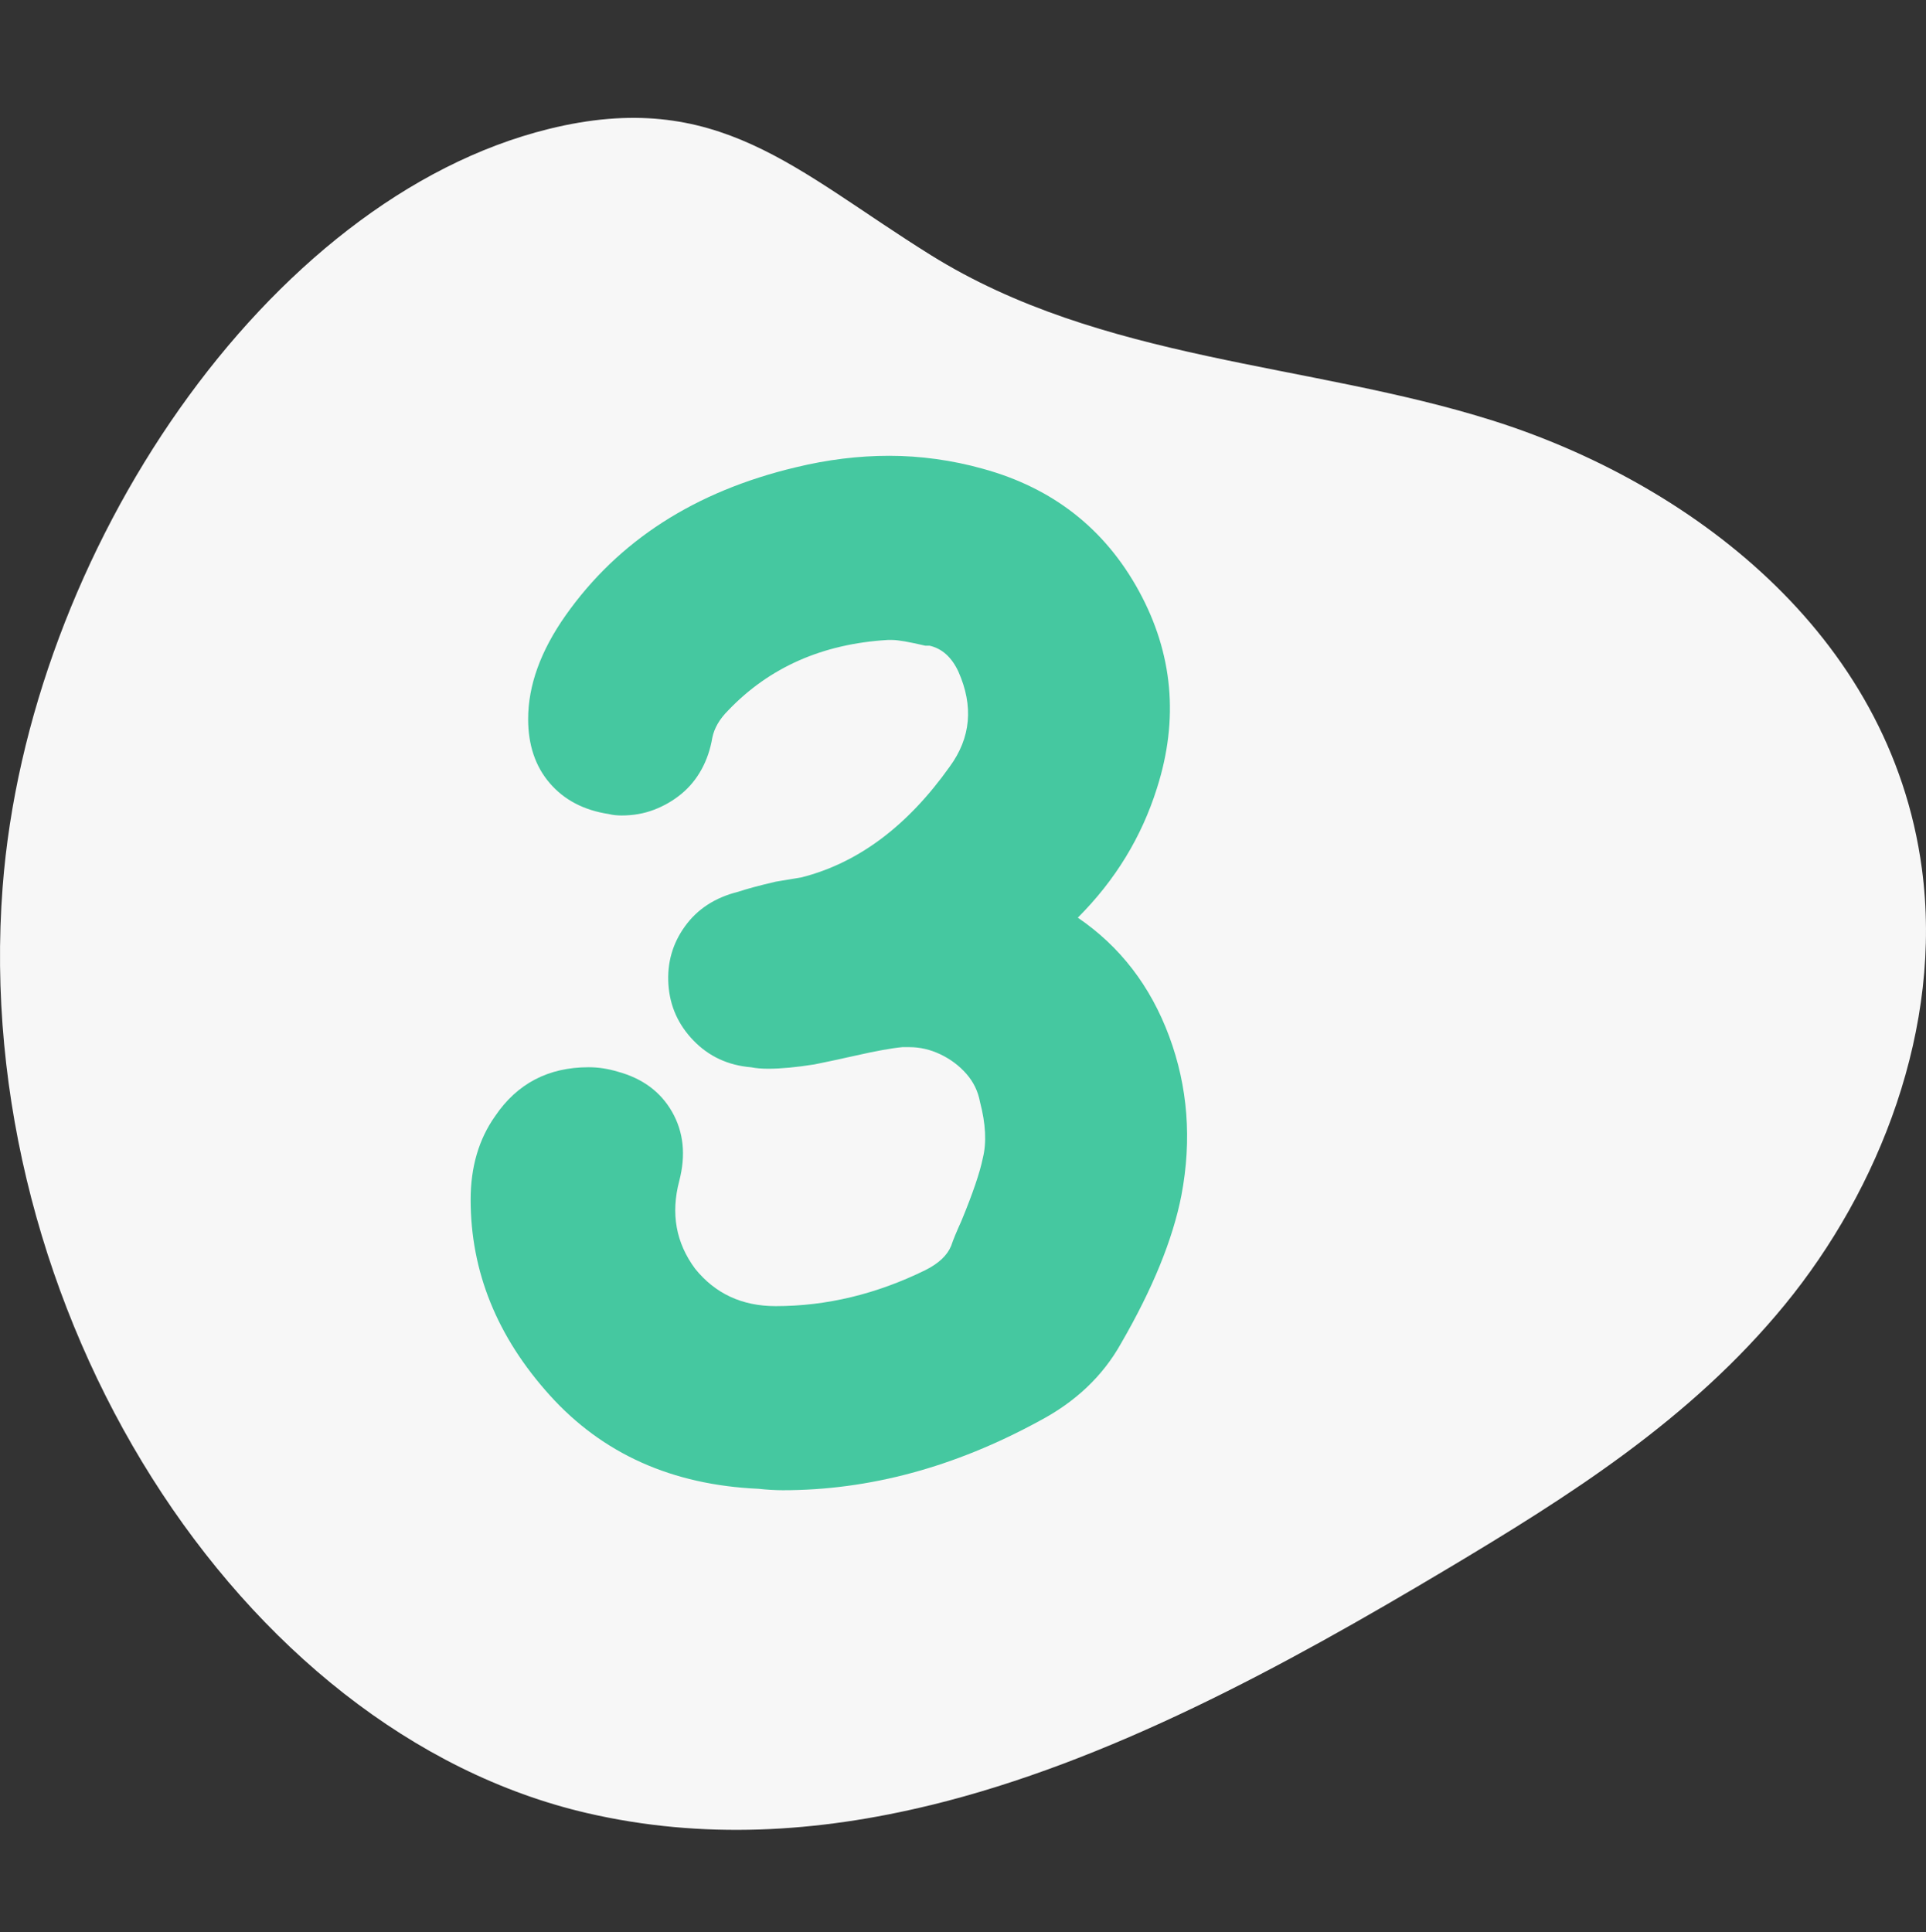
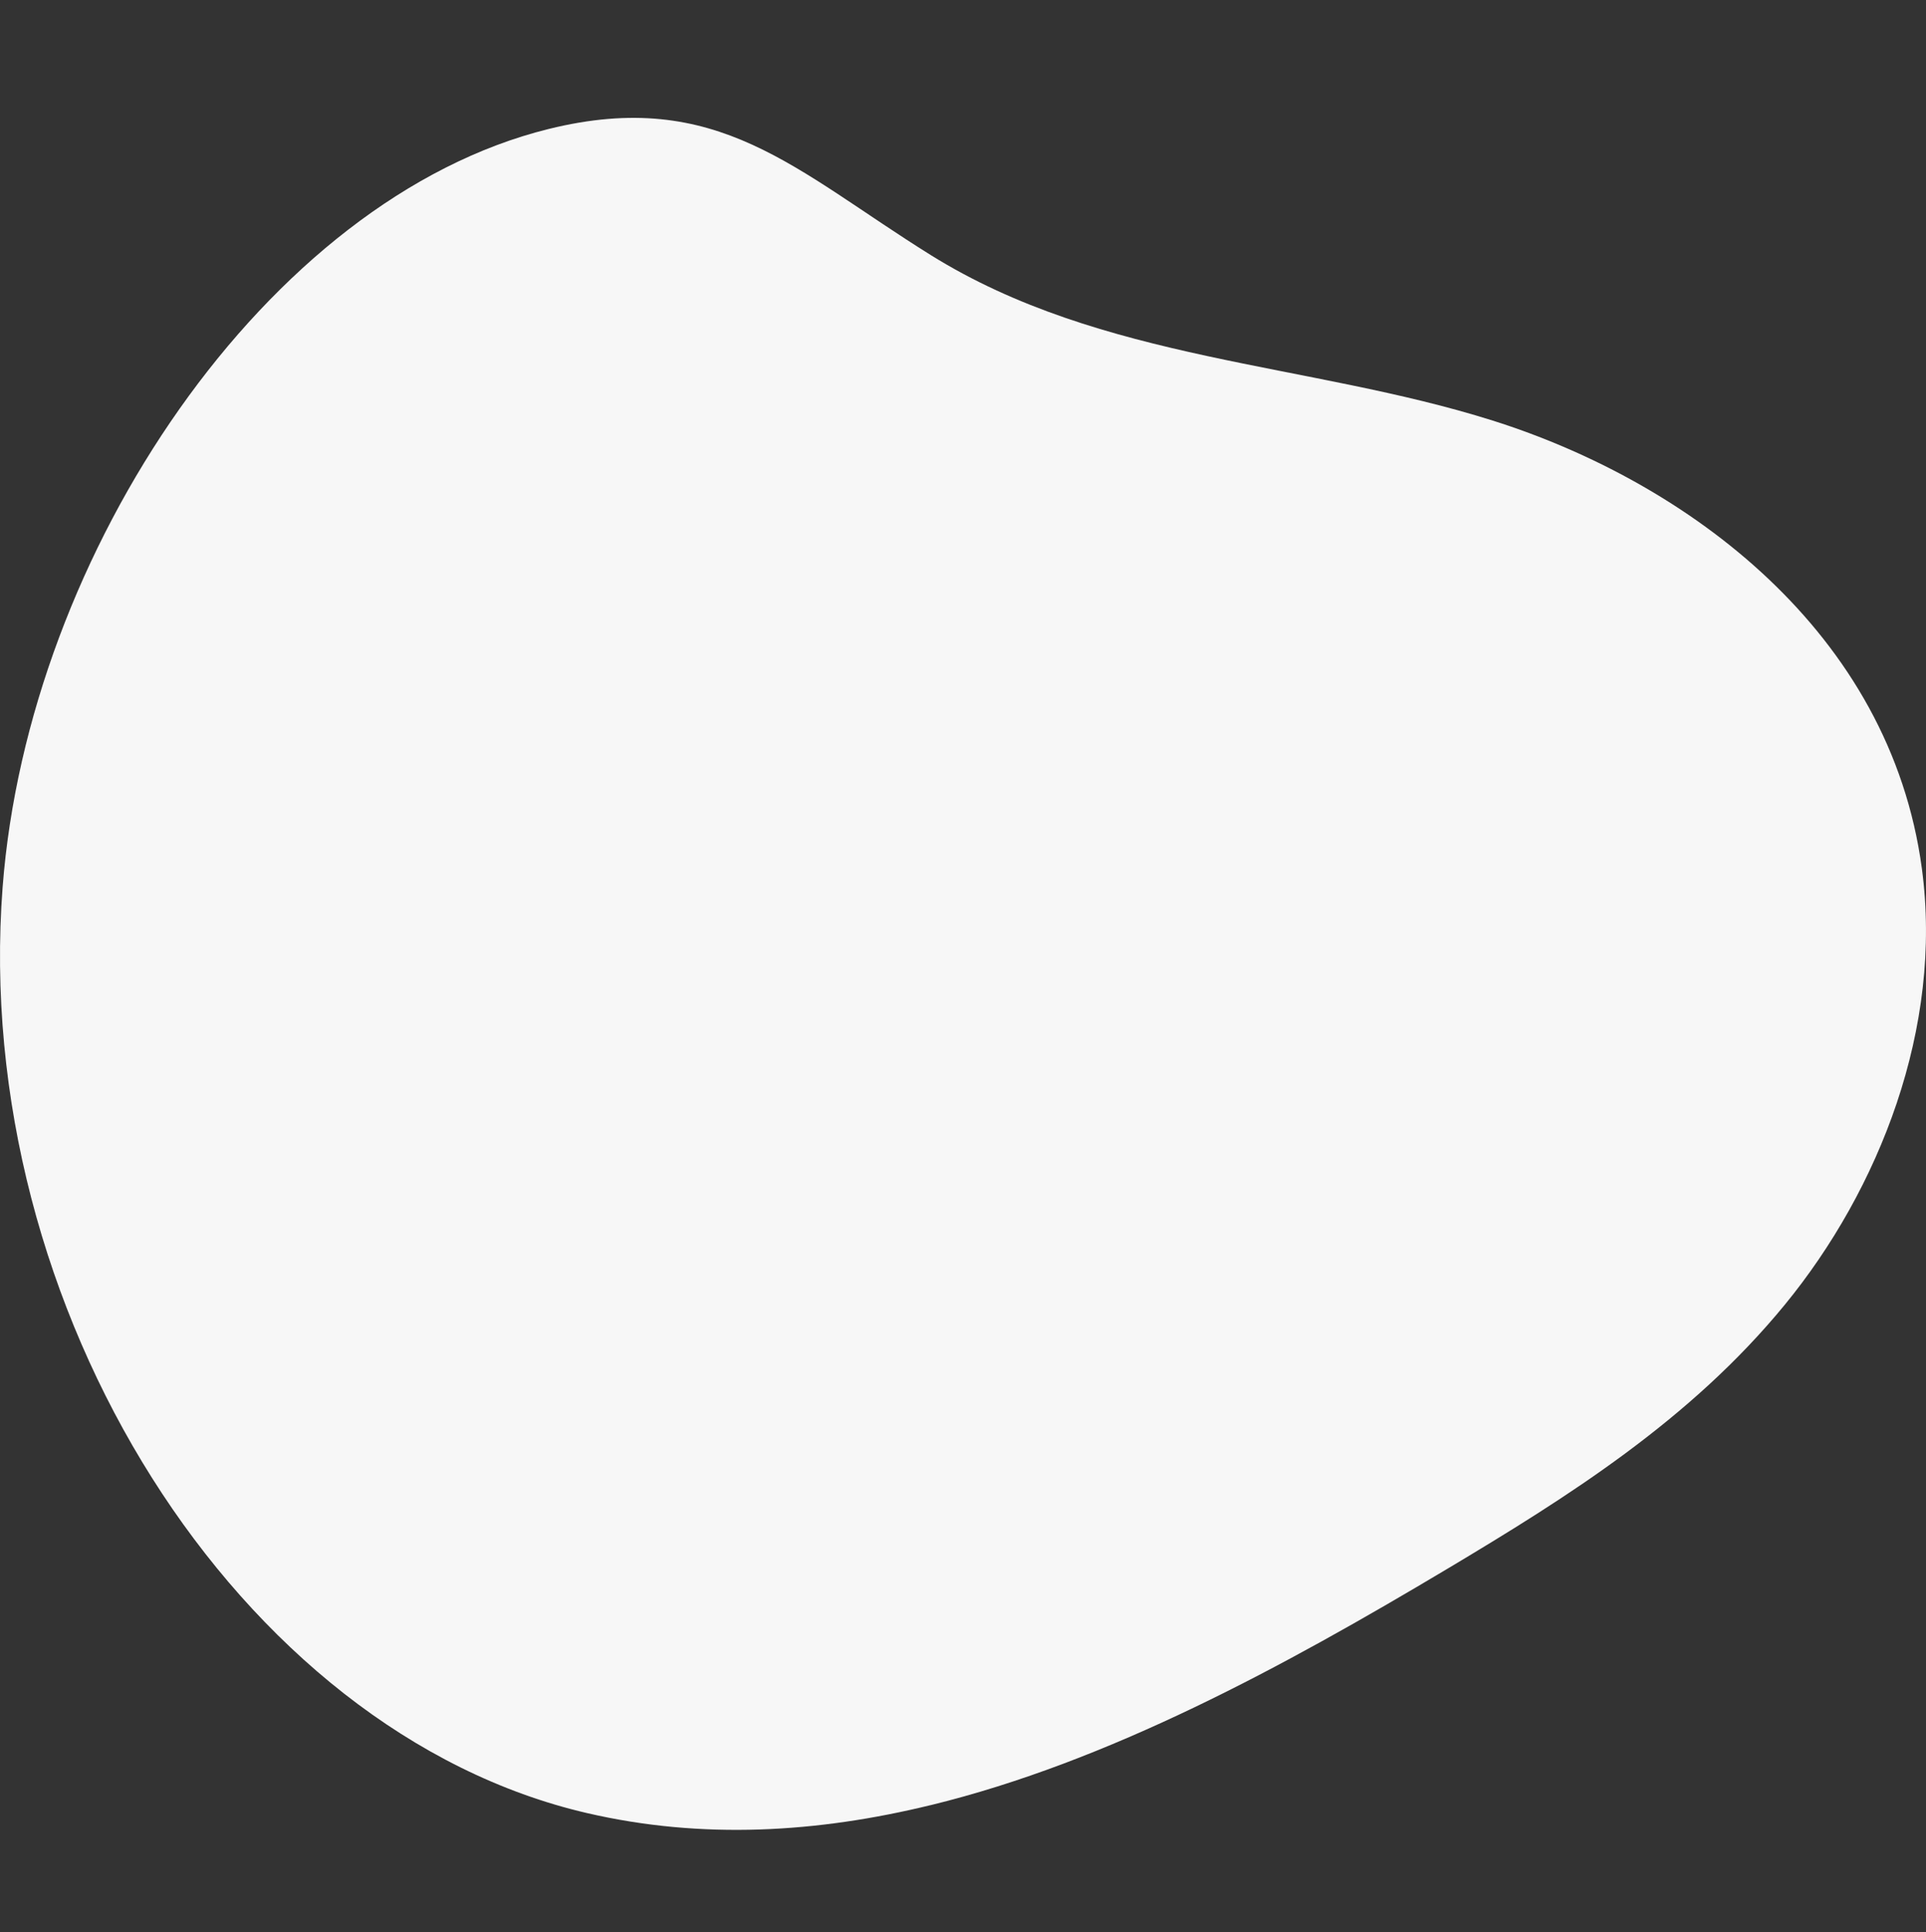
<svg xmlns="http://www.w3.org/2000/svg" id="Layer_1" data-name="Layer 1" viewBox="0 0 453.47 454.93">
  <rect x="0" y="0" width="453.47" height="454.93" fill="#333333" stroke="none" />
  <path d="m219.14,425.05c41.92-10.24,82.98-32.57,121.55-55.6,28.49-17.02,57.26-35.06,79.52-62.21,22.25-27.15,37.31-65.27,32.29-102.71-7.48-55.73-55.16-91-101.02-105.49-43.27-13.67-92.09-13.91-132.32-38.97-31.96-19.91-50.2-39.53-89.98-29.7C62.86,46.75,6.64,130.15.62,208.88c-7.58,99.21,55.45,199.05,137.68,218.06,27.02,6.25,54.1,4.63,80.84-1.9Z" style="fill: #f7f7f7; stroke-width: 0px;" />
-   <path d="m253.77,216.08c9.94,6.78,17.11,16.09,21.51,27.95,4.4,11.86,5.36,24.34,2.88,37.43-2.03,10.39-6.78,22.02-14.23,34.89-4.29,7.68-10.73,13.78-19.31,18.29-19.88,10.84-39.98,16.26-60.3,16.26-1.81,0-3.73-.12-5.76-.34-20.33-.91-36.7-8.25-49.12-22.02-12.42-13.77-18.63-29.13-18.63-46.07,0-7.67,1.92-14.23,5.76-19.65,5.19-7.68,12.53-11.52,22.02-11.52,2.25,0,4.51.34,6.78,1.02,5.87,1.58,10.16,4.74,12.87,9.49s3.27,10.16,1.69,16.26c-2.03,7.68-.79,14.57,3.73,20.67,4.74,5.88,11.06,8.81,18.97,8.81,11.97,0,23.71-2.82,35.23-8.47,3.16-1.58,5.19-3.5,6.1-5.76.45-1.36,1.24-3.27,2.37-5.76,2.71-6.55,4.4-11.52,5.08-14.91.9-3.61.68-8.01-.68-13.21-.46-2.48-1.53-4.69-3.22-6.61-1.69-1.92-3.73-3.44-6.1-4.57-2.37-1.13-4.8-1.69-7.28-1.69h-1.69c-2.49.23-6.21.9-11.18,2.03-4.07.91-7.23,1.58-9.49,2.03-4.29.68-7.91,1.02-10.84,1.02-1.58,0-2.94-.11-4.07-.34-5.42-.45-9.94-2.54-13.55-6.27-3.62-3.73-5.59-8.13-5.93-13.21-.34-5.08.96-9.66,3.9-13.72,2.93-4.07,7.11-6.78,12.54-8.13,2.03-.68,4.96-1.47,8.81-2.37,2.71-.45,4.74-.79,6.1-1.02,13.32-3.39,24.95-12.08,34.89-26.09,4.96-6.78,5.64-14.23,2.03-22.36-1.58-3.39-3.84-5.42-6.78-6.1h-1.02c-3.84-.9-6.44-1.35-7.79-1.35h-1.02c-15.36.91-27.9,6.44-37.6,16.6-2.03,2.03-3.28,4.18-3.73,6.44-.46,2.71-1.3,5.2-2.54,7.45-1.24,2.26-2.83,4.18-4.74,5.76-1.92,1.58-4.07,2.83-6.44,3.73-2.37.91-4.91,1.35-7.62,1.35-1.13,0-2.15-.11-3.05-.34-5.88-.9-10.5-3.33-13.89-7.28-3.39-3.95-5.08-8.98-5.08-15.08,0-7.9,2.93-16.03,8.81-24.39,12.42-17.62,30.49-29.25,54.2-34.89,7.45-1.81,14.79-2.71,22.02-2.71s14.79,1.02,22.02,3.05c16.48,4.52,28.74,14.12,36.76,28.8,8.01,14.68,9.43,30.15,4.24,46.41-3.62,11.52-9.82,21.68-18.63,30.49Z" style="fill: #45c8a0; stroke-width: 0px;" />
</svg>